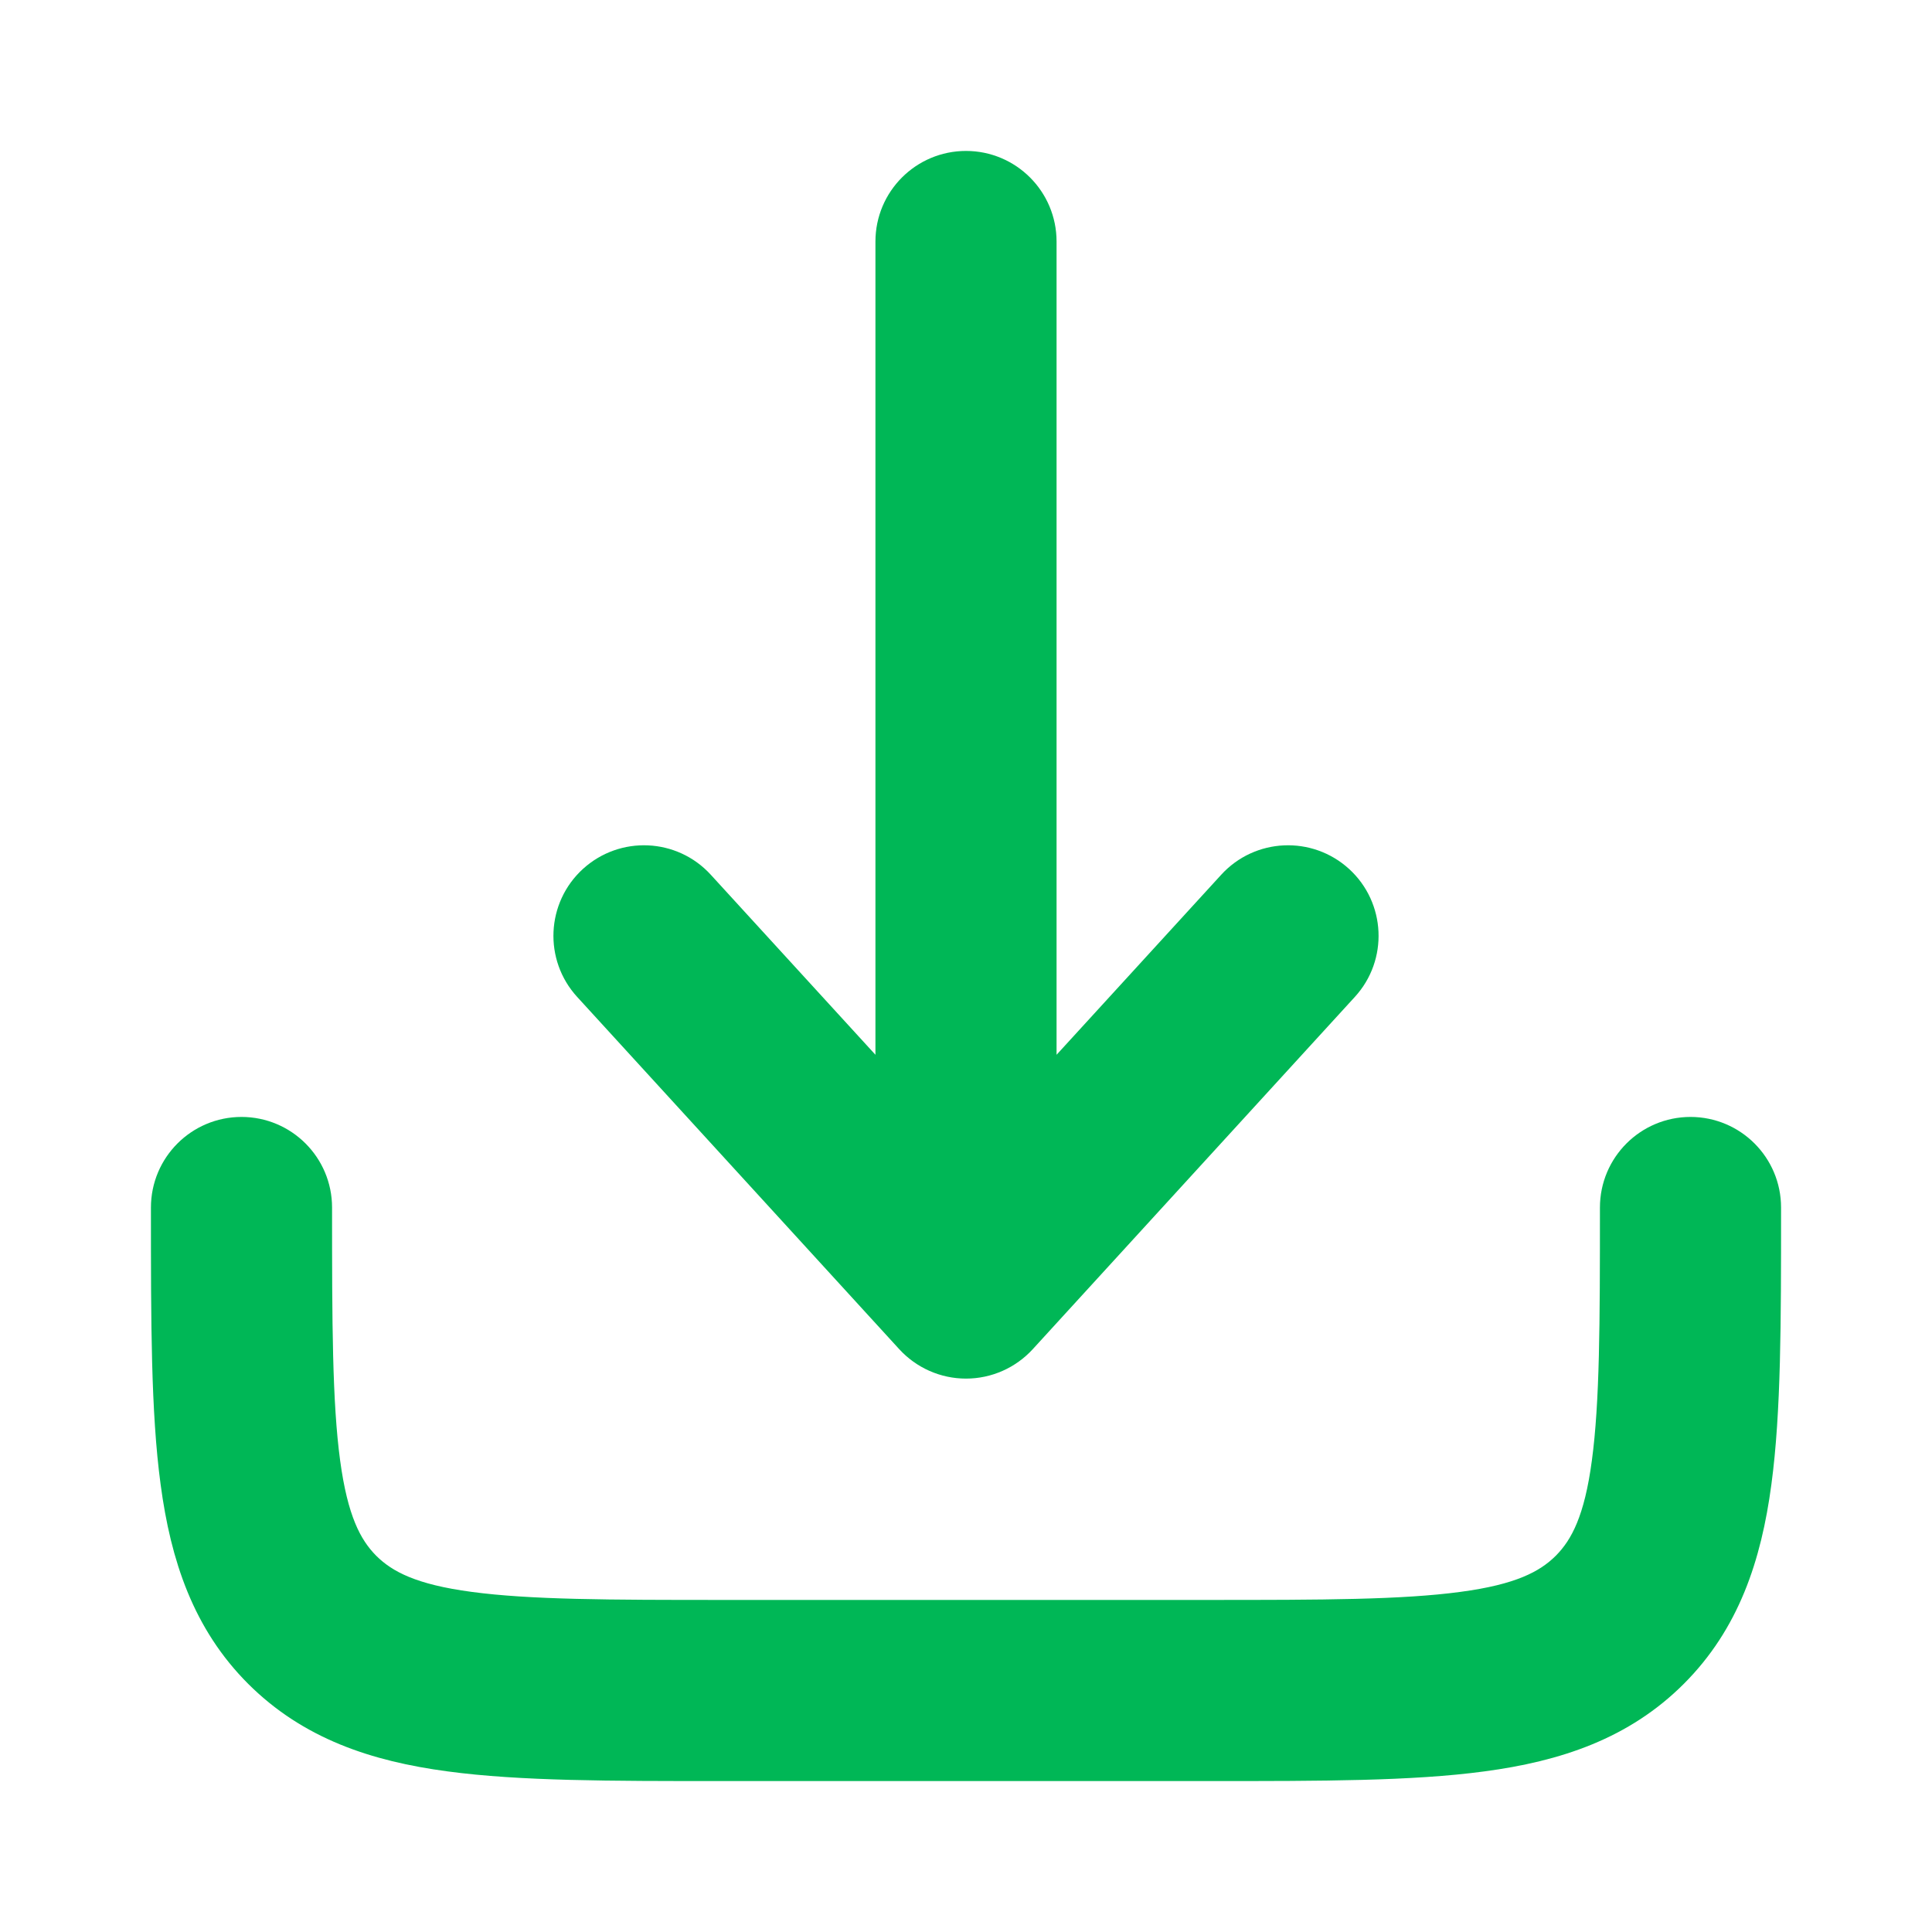
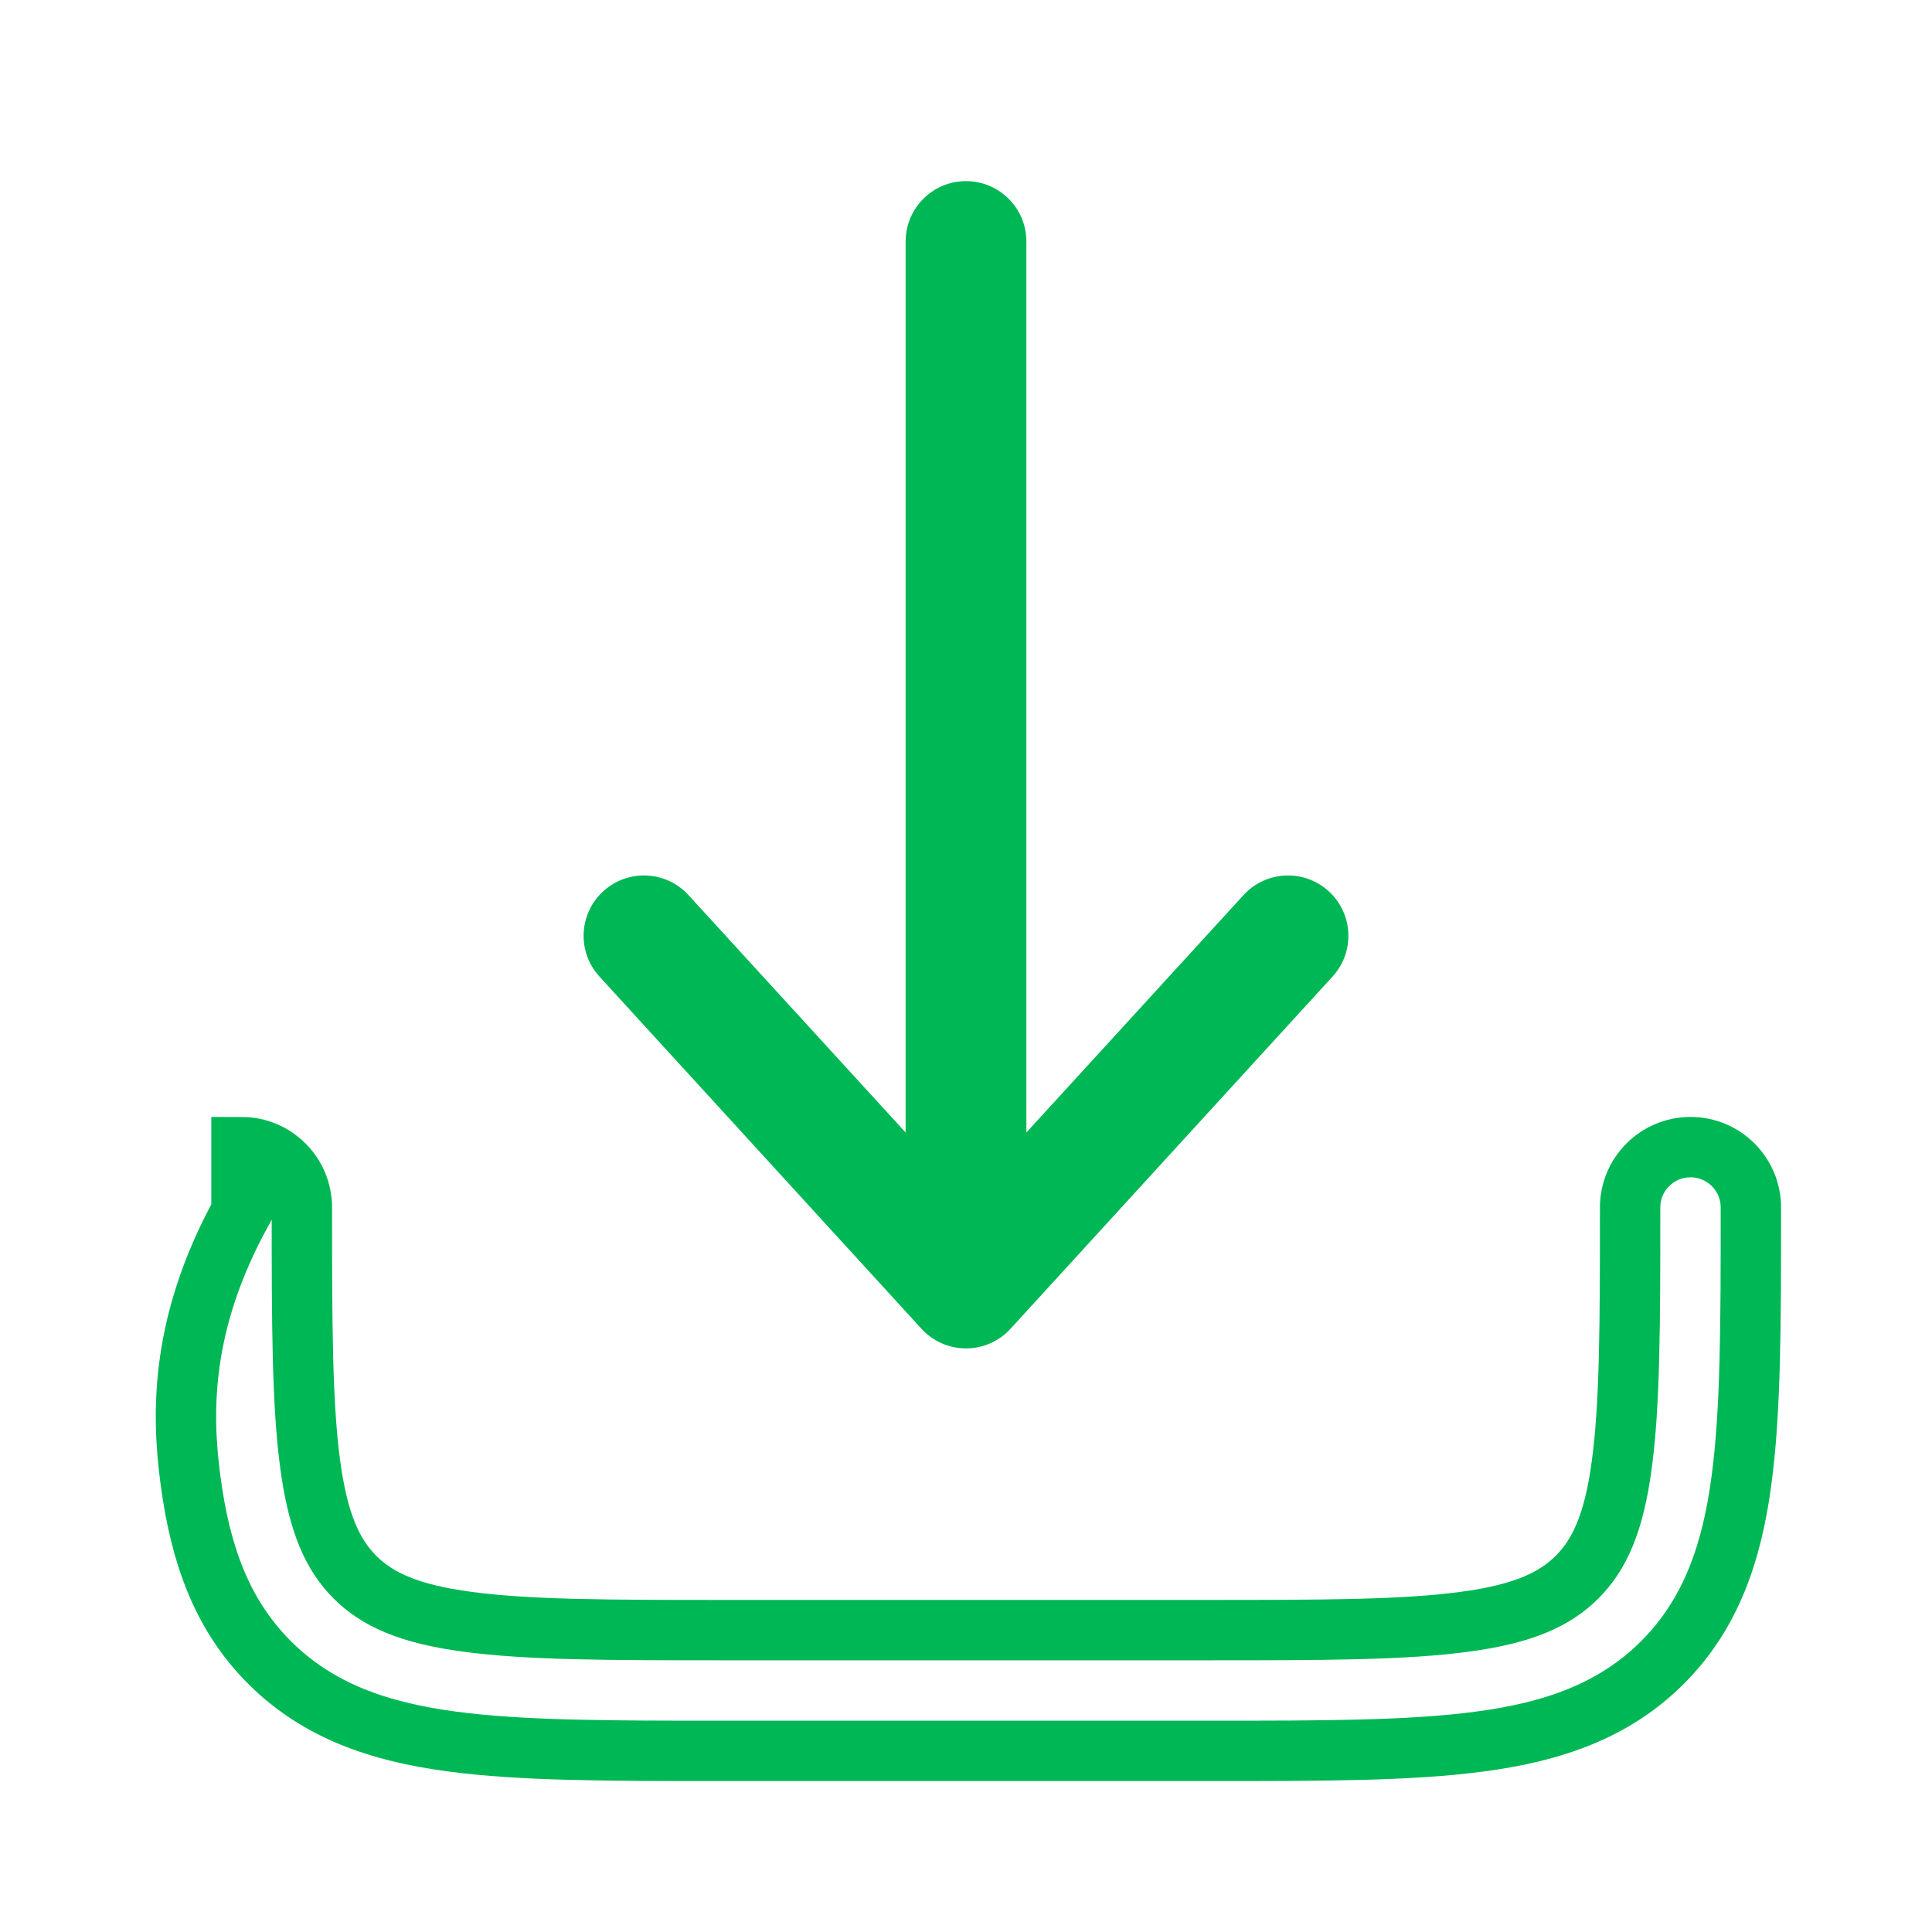
<svg xmlns="http://www.w3.org/2000/svg" width="16" height="16" viewBox="0 0 16 16" fill="none">
  <path d="M8.369 11.004C8.274 11.108 8.14 11.167 8 11.167C7.86 11.167 7.726 11.108 7.631 11.004L4.964 8.087C4.778 7.884 4.792 7.567 4.996 7.381C5.2 7.195 5.516 7.209 5.702 7.413L7.5 9.379V2C7.5 1.724 7.724 1.5 8 1.5C8.276 1.5 8.5 1.724 8.5 2V9.379L10.298 7.413C10.484 7.209 10.8 7.195 11.004 7.381C11.208 7.567 11.222 7.884 11.036 8.087L8.369 11.004Z" fill="#00B756" />
-   <path d="M2.5 10C2.5 9.724 2.276 9.5 2 9.5C1.724 9.5 1.5 9.724 1.5 10V10.037C1.5 10.948 1.5 11.683 1.578 12.261C1.658 12.861 1.831 13.367 2.232 13.768C2.634 14.169 3.139 14.342 3.739 14.422C4.317 14.5 5.052 14.5 5.963 14.5H10.037C10.948 14.5 11.683 14.5 12.261 14.422C12.861 14.342 13.367 14.169 13.768 13.768C14.169 13.367 14.342 12.861 14.422 12.261C14.5 11.683 14.5 10.948 14.5 10.037V10C14.5 9.724 14.276 9.5 14 9.5C13.724 9.5 13.5 9.724 13.5 10C13.5 10.957 13.499 11.624 13.431 12.128C13.366 12.617 13.245 12.876 13.061 13.061C12.876 13.245 12.617 13.366 12.128 13.431C11.624 13.499 10.957 13.5 10 13.5H6C5.043 13.5 4.376 13.499 3.872 13.431C3.383 13.366 3.124 13.245 2.939 13.061C2.755 12.876 2.635 12.617 2.569 12.128C2.501 11.624 2.5 10.957 2.5 10Z" fill="#00B756" />
-   <path d="M8.369 11.004C8.274 11.108 8.14 11.167 8 11.167C7.86 11.167 7.726 11.108 7.631 11.004L4.964 8.087C4.778 7.884 4.792 7.567 4.996 7.381C5.2 7.195 5.516 7.209 5.702 7.413L7.5 9.379V2C7.5 1.724 7.724 1.5 8 1.5C8.276 1.5 8.5 1.724 8.5 2V9.379L10.298 7.413C10.484 7.209 10.8 7.195 11.004 7.381C11.208 7.567 11.222 7.884 11.036 8.087L8.369 11.004Z" stroke="#00B756" stroke-width="0.5" />
-   <path d="M2.5 10C2.5 9.724 2.276 9.5 2 9.5C1.724 9.5 1.5 9.724 1.5 10V10.037C1.5 10.948 1.5 11.683 1.578 12.261C1.658 12.861 1.831 13.367 2.232 13.768C2.634 14.169 3.139 14.342 3.739 14.422C4.317 14.5 5.052 14.5 5.963 14.5H10.037C10.948 14.5 11.683 14.5 12.261 14.422C12.861 14.342 13.367 14.169 13.768 13.768C14.169 13.367 14.342 12.861 14.422 12.261C14.5 11.683 14.5 10.948 14.5 10.037V10C14.5 9.724 14.276 9.5 14 9.5C13.724 9.5 13.5 9.724 13.5 10C13.5 10.957 13.499 11.624 13.431 12.128C13.366 12.617 13.245 12.876 13.061 13.061C12.876 13.245 12.617 13.366 12.128 13.431C11.624 13.499 10.957 13.5 10 13.5H6C5.043 13.5 4.376 13.499 3.872 13.431C3.383 13.366 3.124 13.245 2.939 13.061C2.755 12.876 2.635 12.617 2.569 12.128C2.501 11.624 2.5 10.957 2.5 10Z" stroke="#00B756" stroke-width="0.5" />
+   <path d="M2.5 10C2.5 9.724 2.276 9.5 2 9.5V10.037C1.5 10.948 1.5 11.683 1.578 12.261C1.658 12.861 1.831 13.367 2.232 13.768C2.634 14.169 3.139 14.342 3.739 14.422C4.317 14.5 5.052 14.5 5.963 14.5H10.037C10.948 14.5 11.683 14.5 12.261 14.422C12.861 14.342 13.367 14.169 13.768 13.768C14.169 13.367 14.342 12.861 14.422 12.261C14.5 11.683 14.5 10.948 14.5 10.037V10C14.5 9.724 14.276 9.5 14 9.5C13.724 9.5 13.5 9.724 13.5 10C13.5 10.957 13.499 11.624 13.431 12.128C13.366 12.617 13.245 12.876 13.061 13.061C12.876 13.245 12.617 13.366 12.128 13.431C11.624 13.499 10.957 13.5 10 13.5H6C5.043 13.5 4.376 13.499 3.872 13.431C3.383 13.366 3.124 13.245 2.939 13.061C2.755 12.876 2.635 12.617 2.569 12.128C2.501 11.624 2.5 10.957 2.5 10Z" stroke="#00B756" stroke-width="0.5" />
</svg>